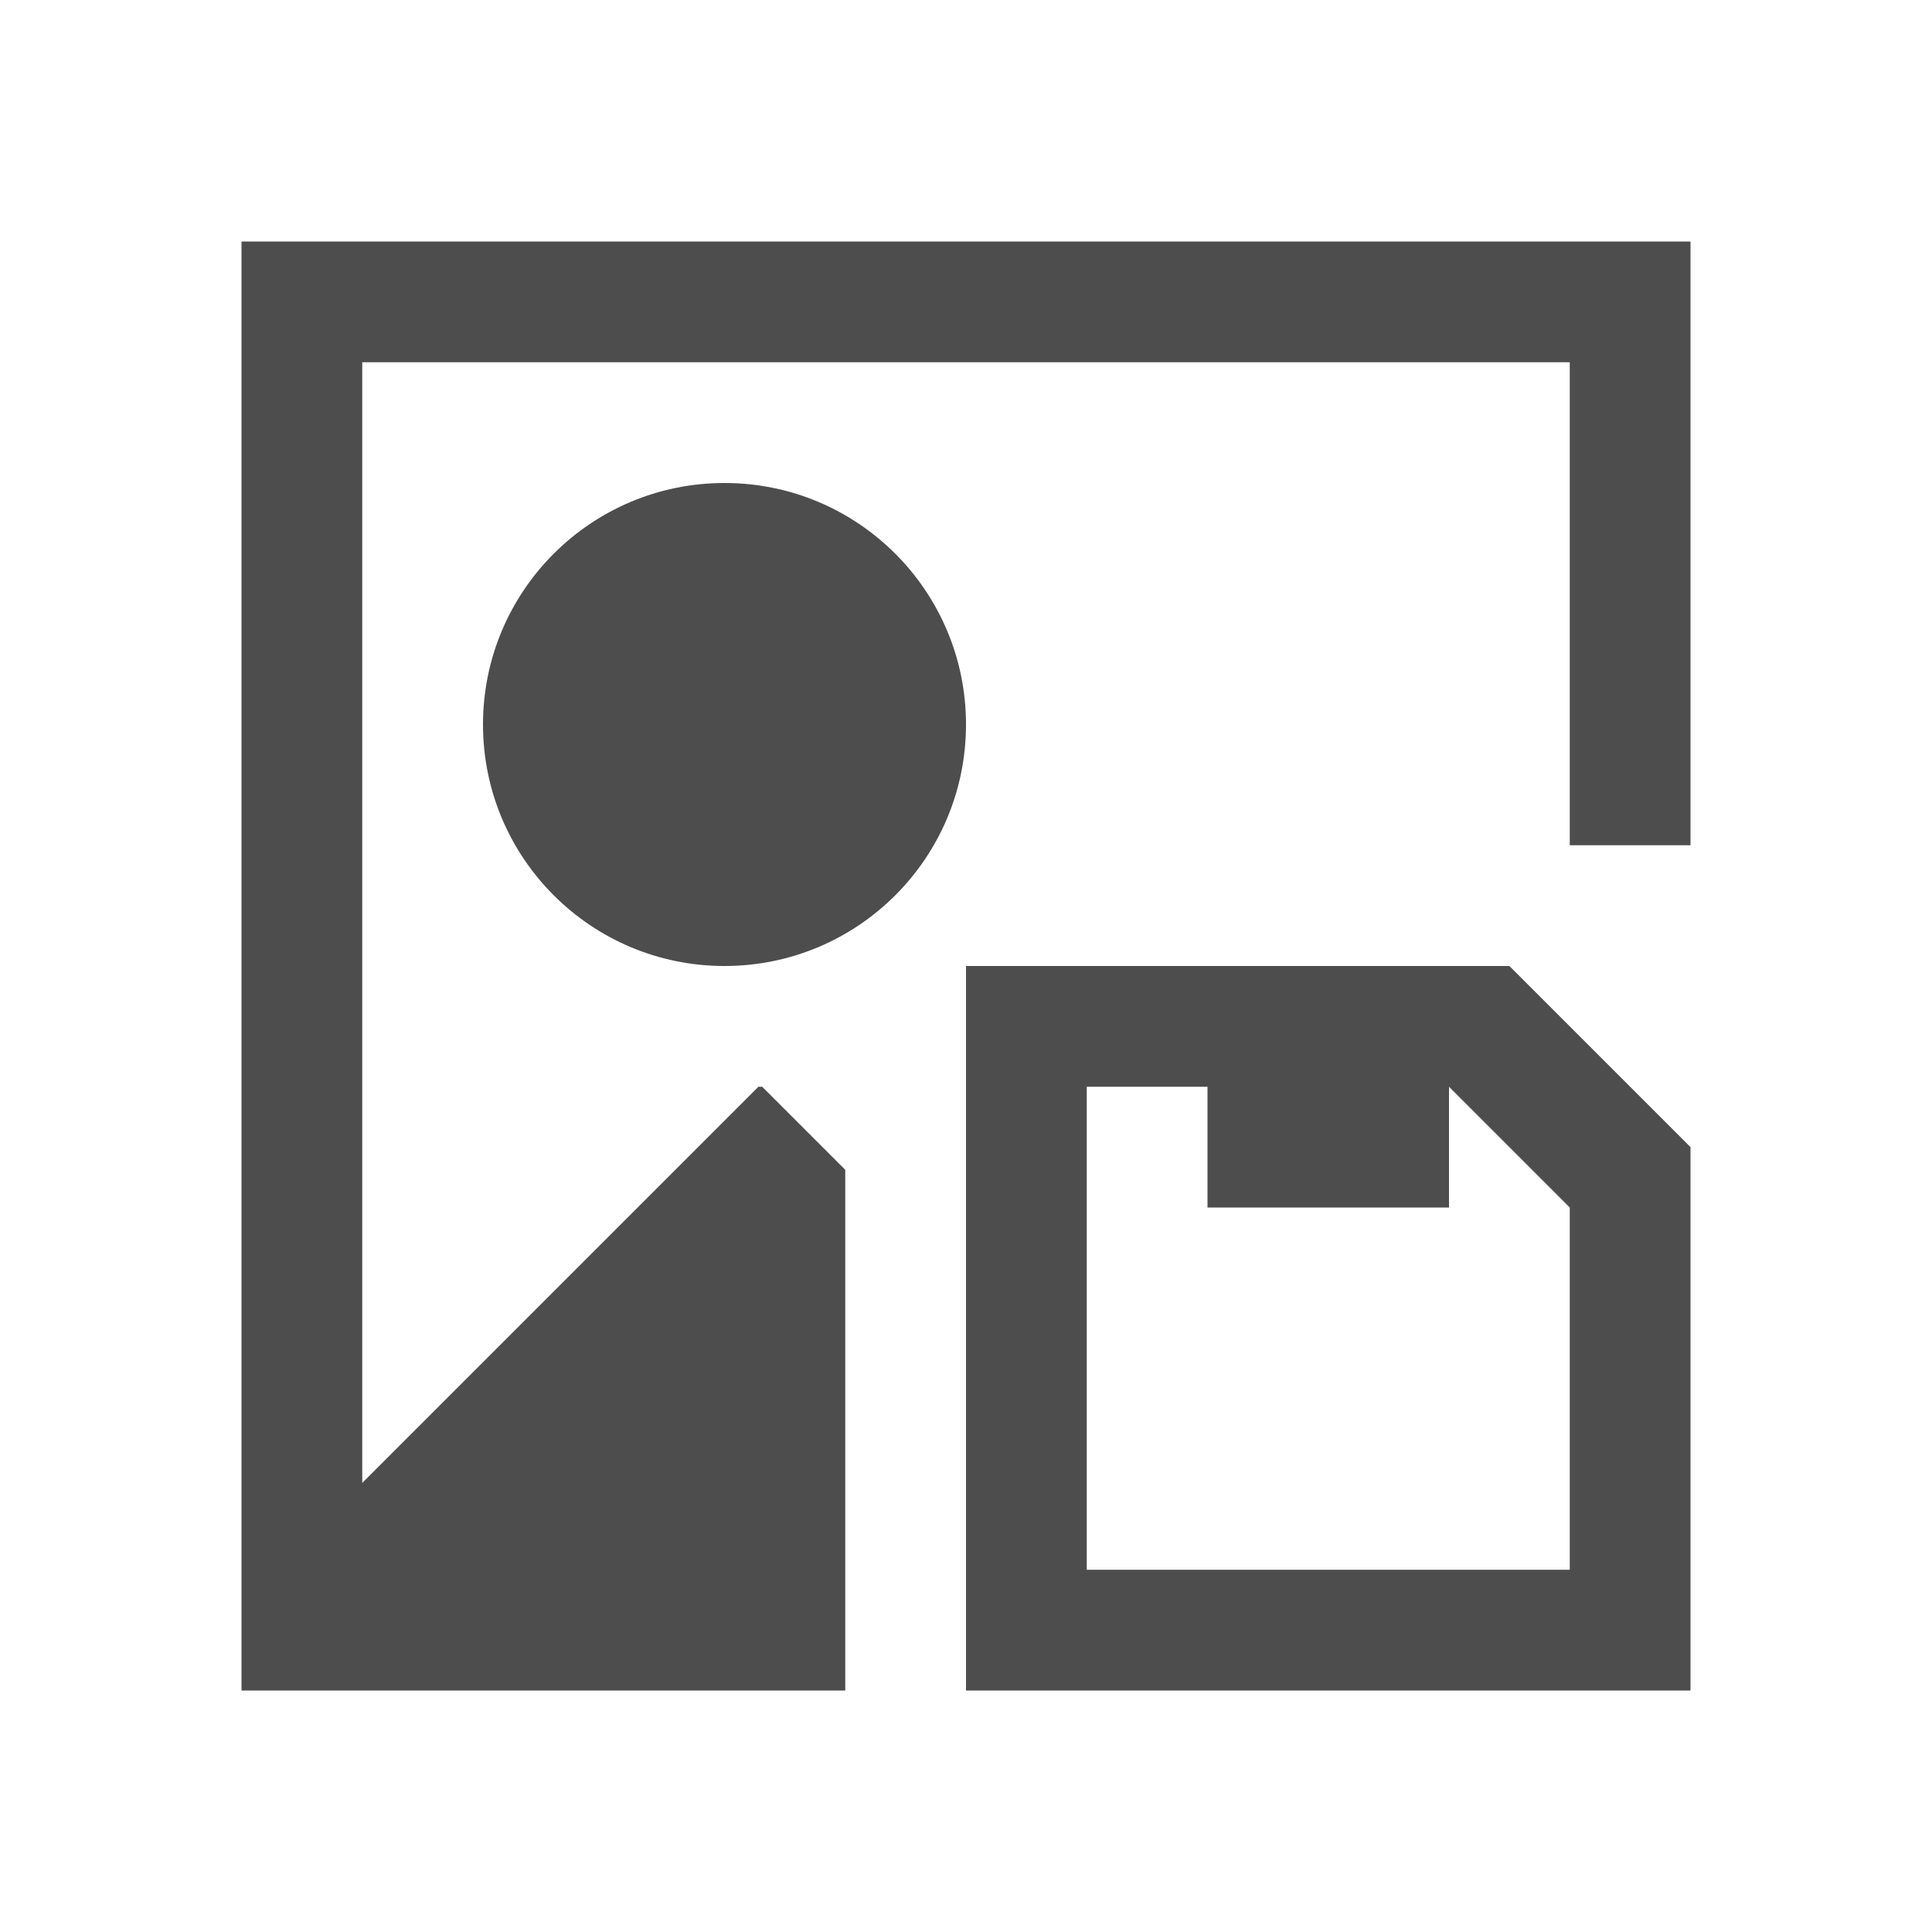
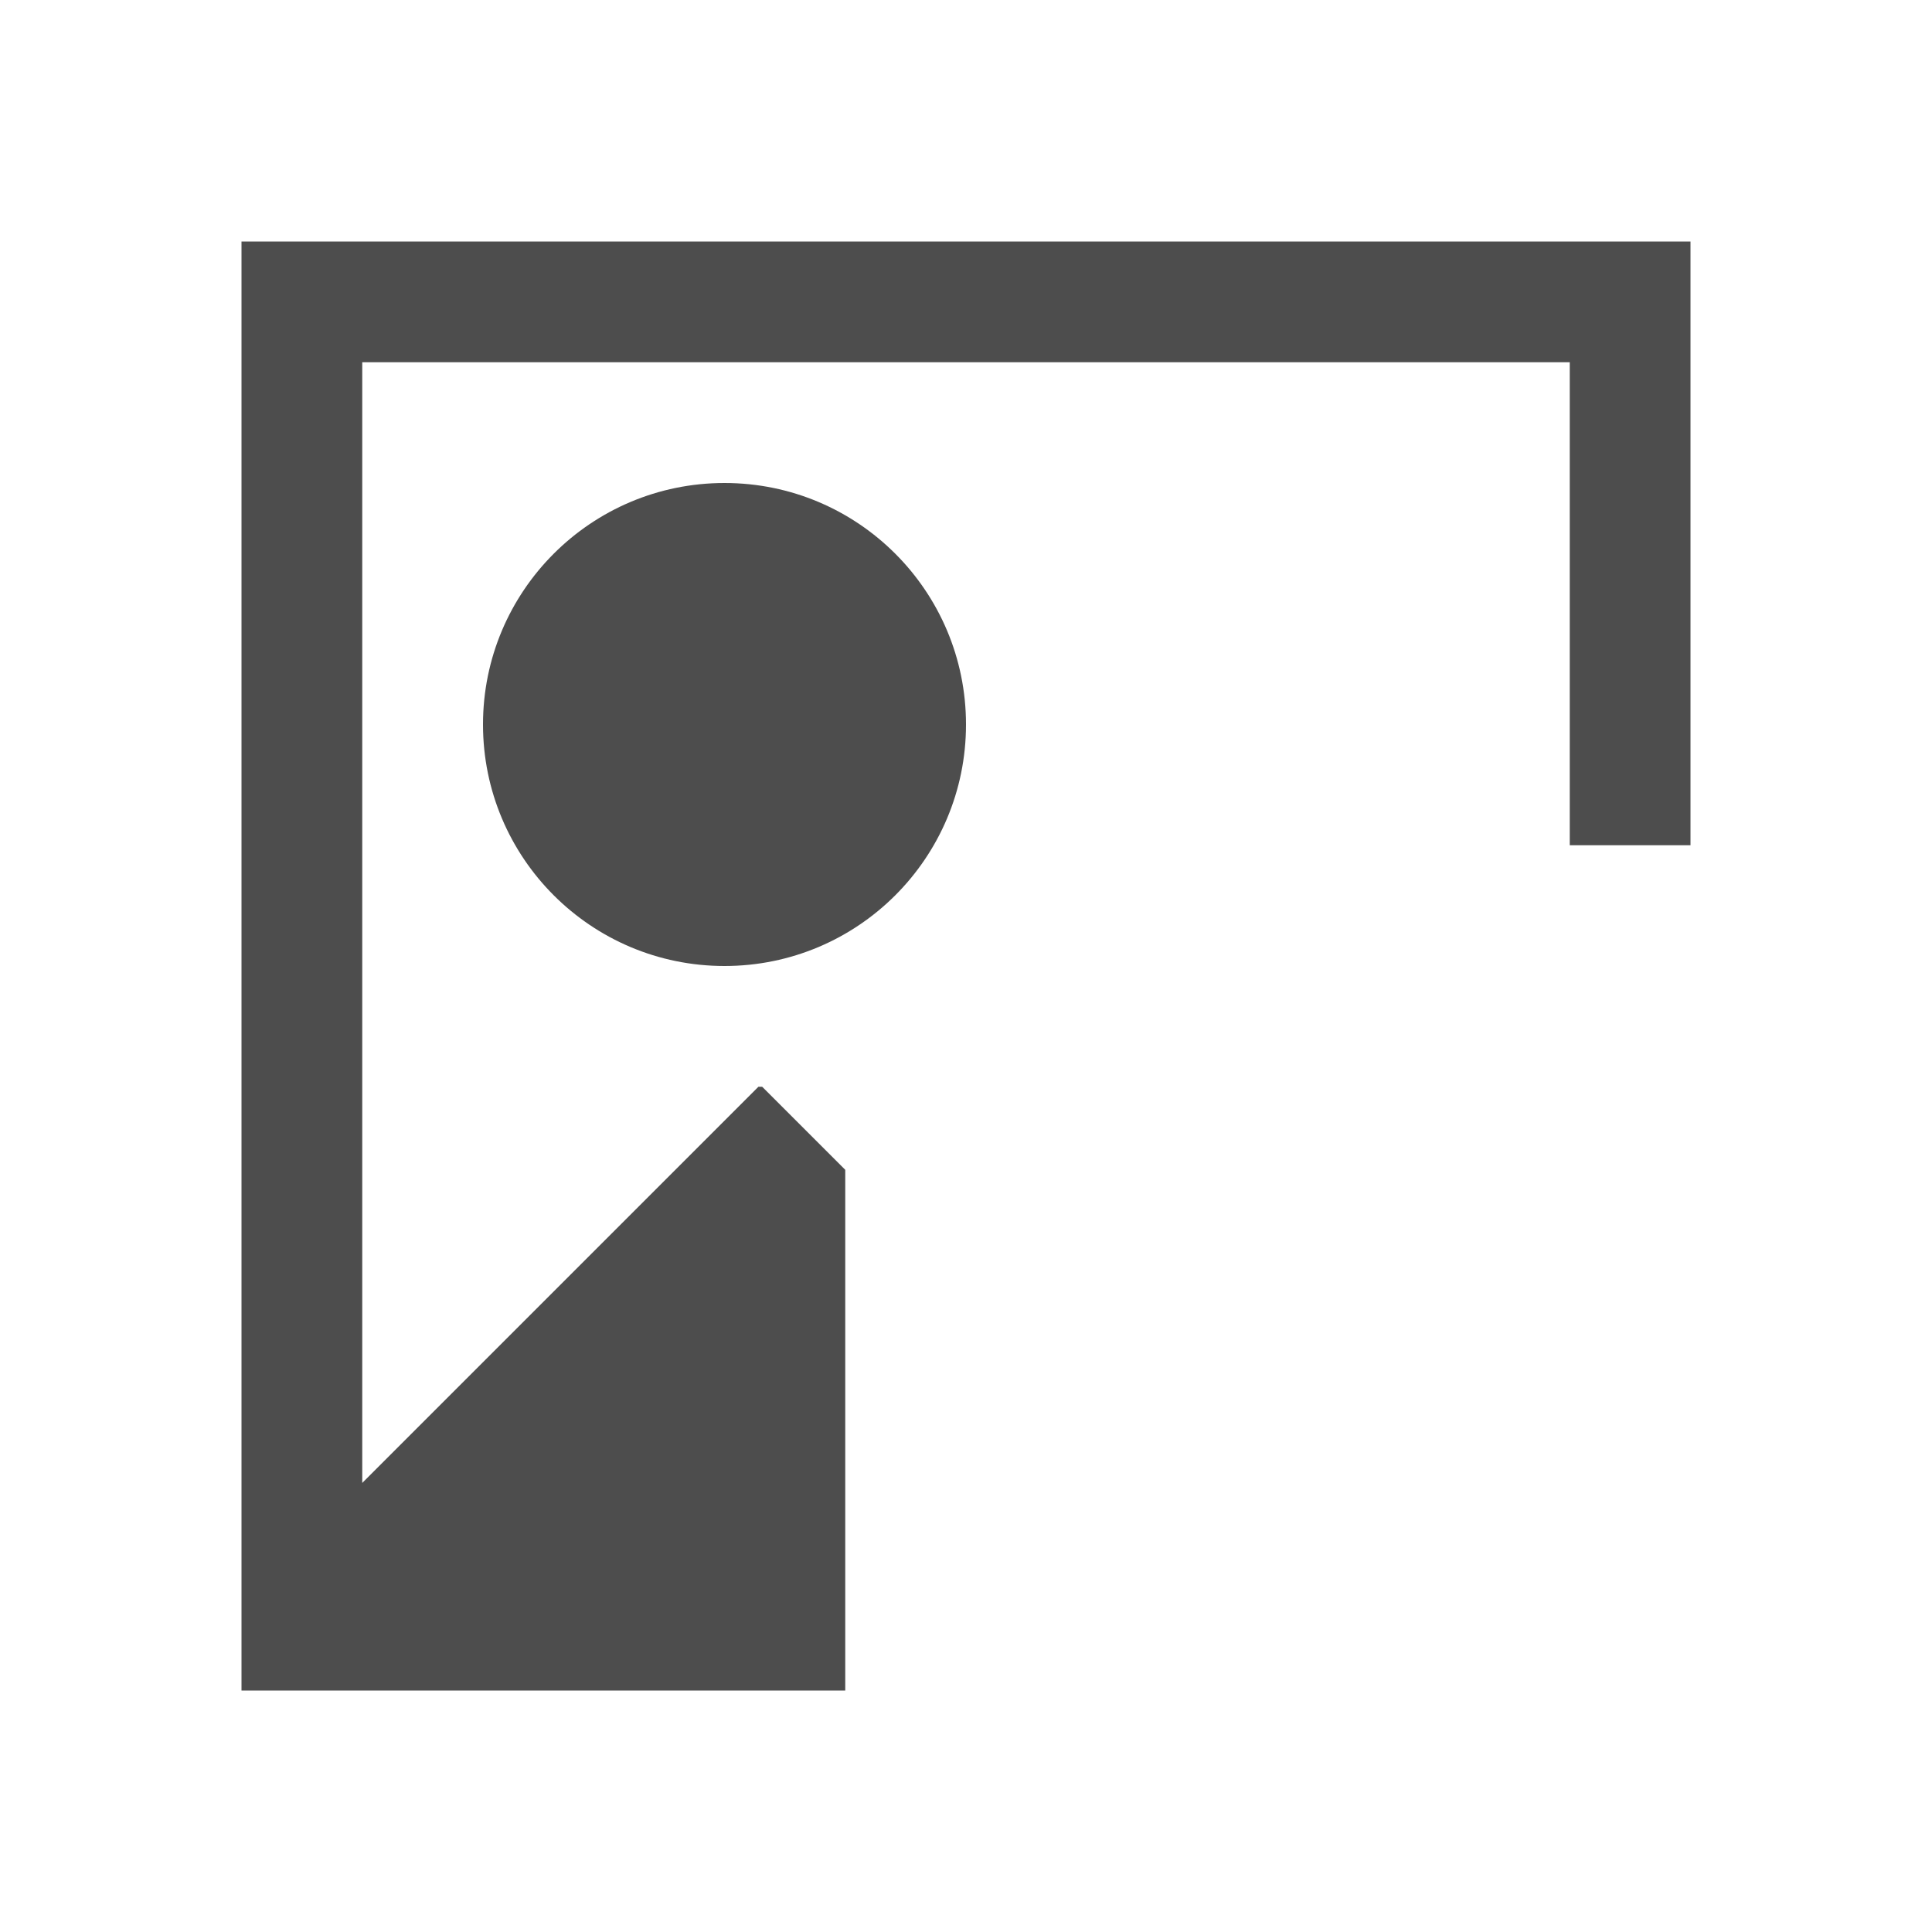
<svg xmlns="http://www.w3.org/2000/svg" viewBox="0 0 16 16">
  <path style="fill:#4d4d4d" d="M 2 2 L 2 13.281 L 2 14 L 7 14 L 7 9.688 L 6.312 9 L 6.281 9 L 3 12.281 L 3 3 L 13 3 L 13 7 L 14 7 L 14 2 L 2 2 z M 6 4 C 4.895 4 4 4.895 4 6 C 4 7.105 4.895 8 6 8 C 7.105 8 8 7.105 8 6 C 8 4.895 7.105 4 6 4 z " />
-   <path style="fill:#4d4d4d" d="m 8,8 v 6 h 6 V 9.5 L 12.5,8 Z m 1,1 h 1 v 1 h 2 V 9 l 1,1 v 3 H 9 Z" />
</svg>